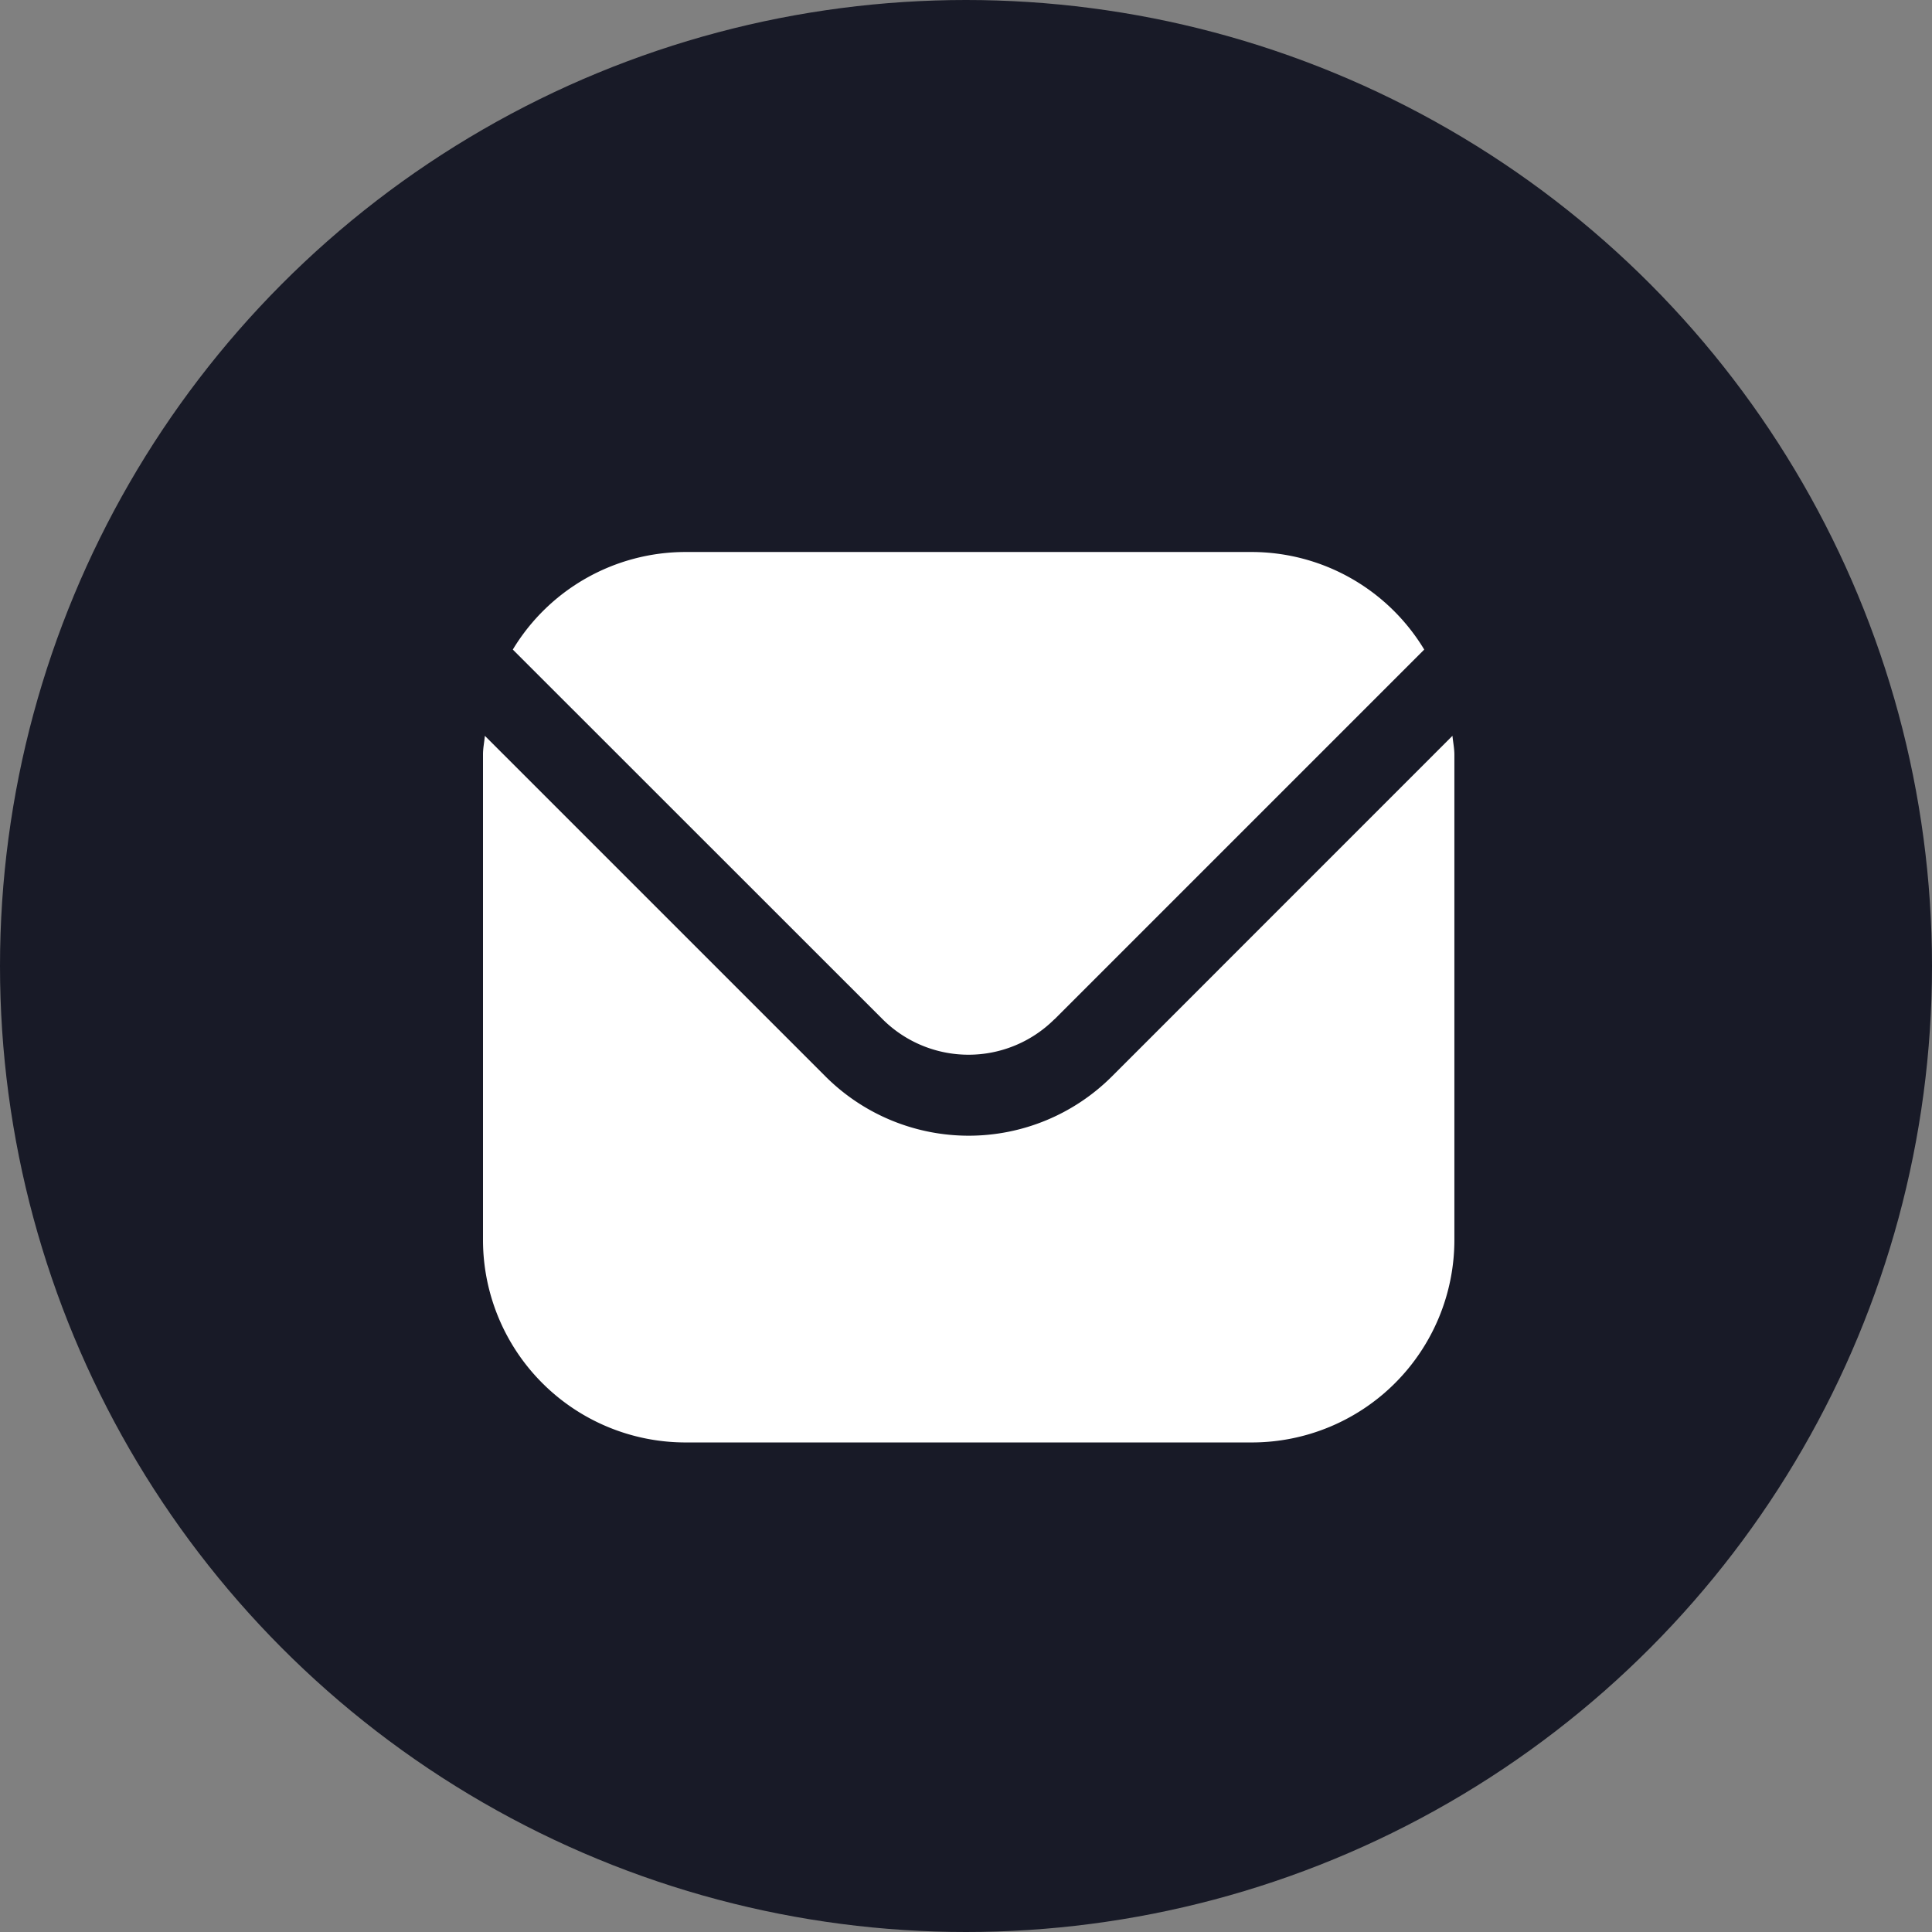
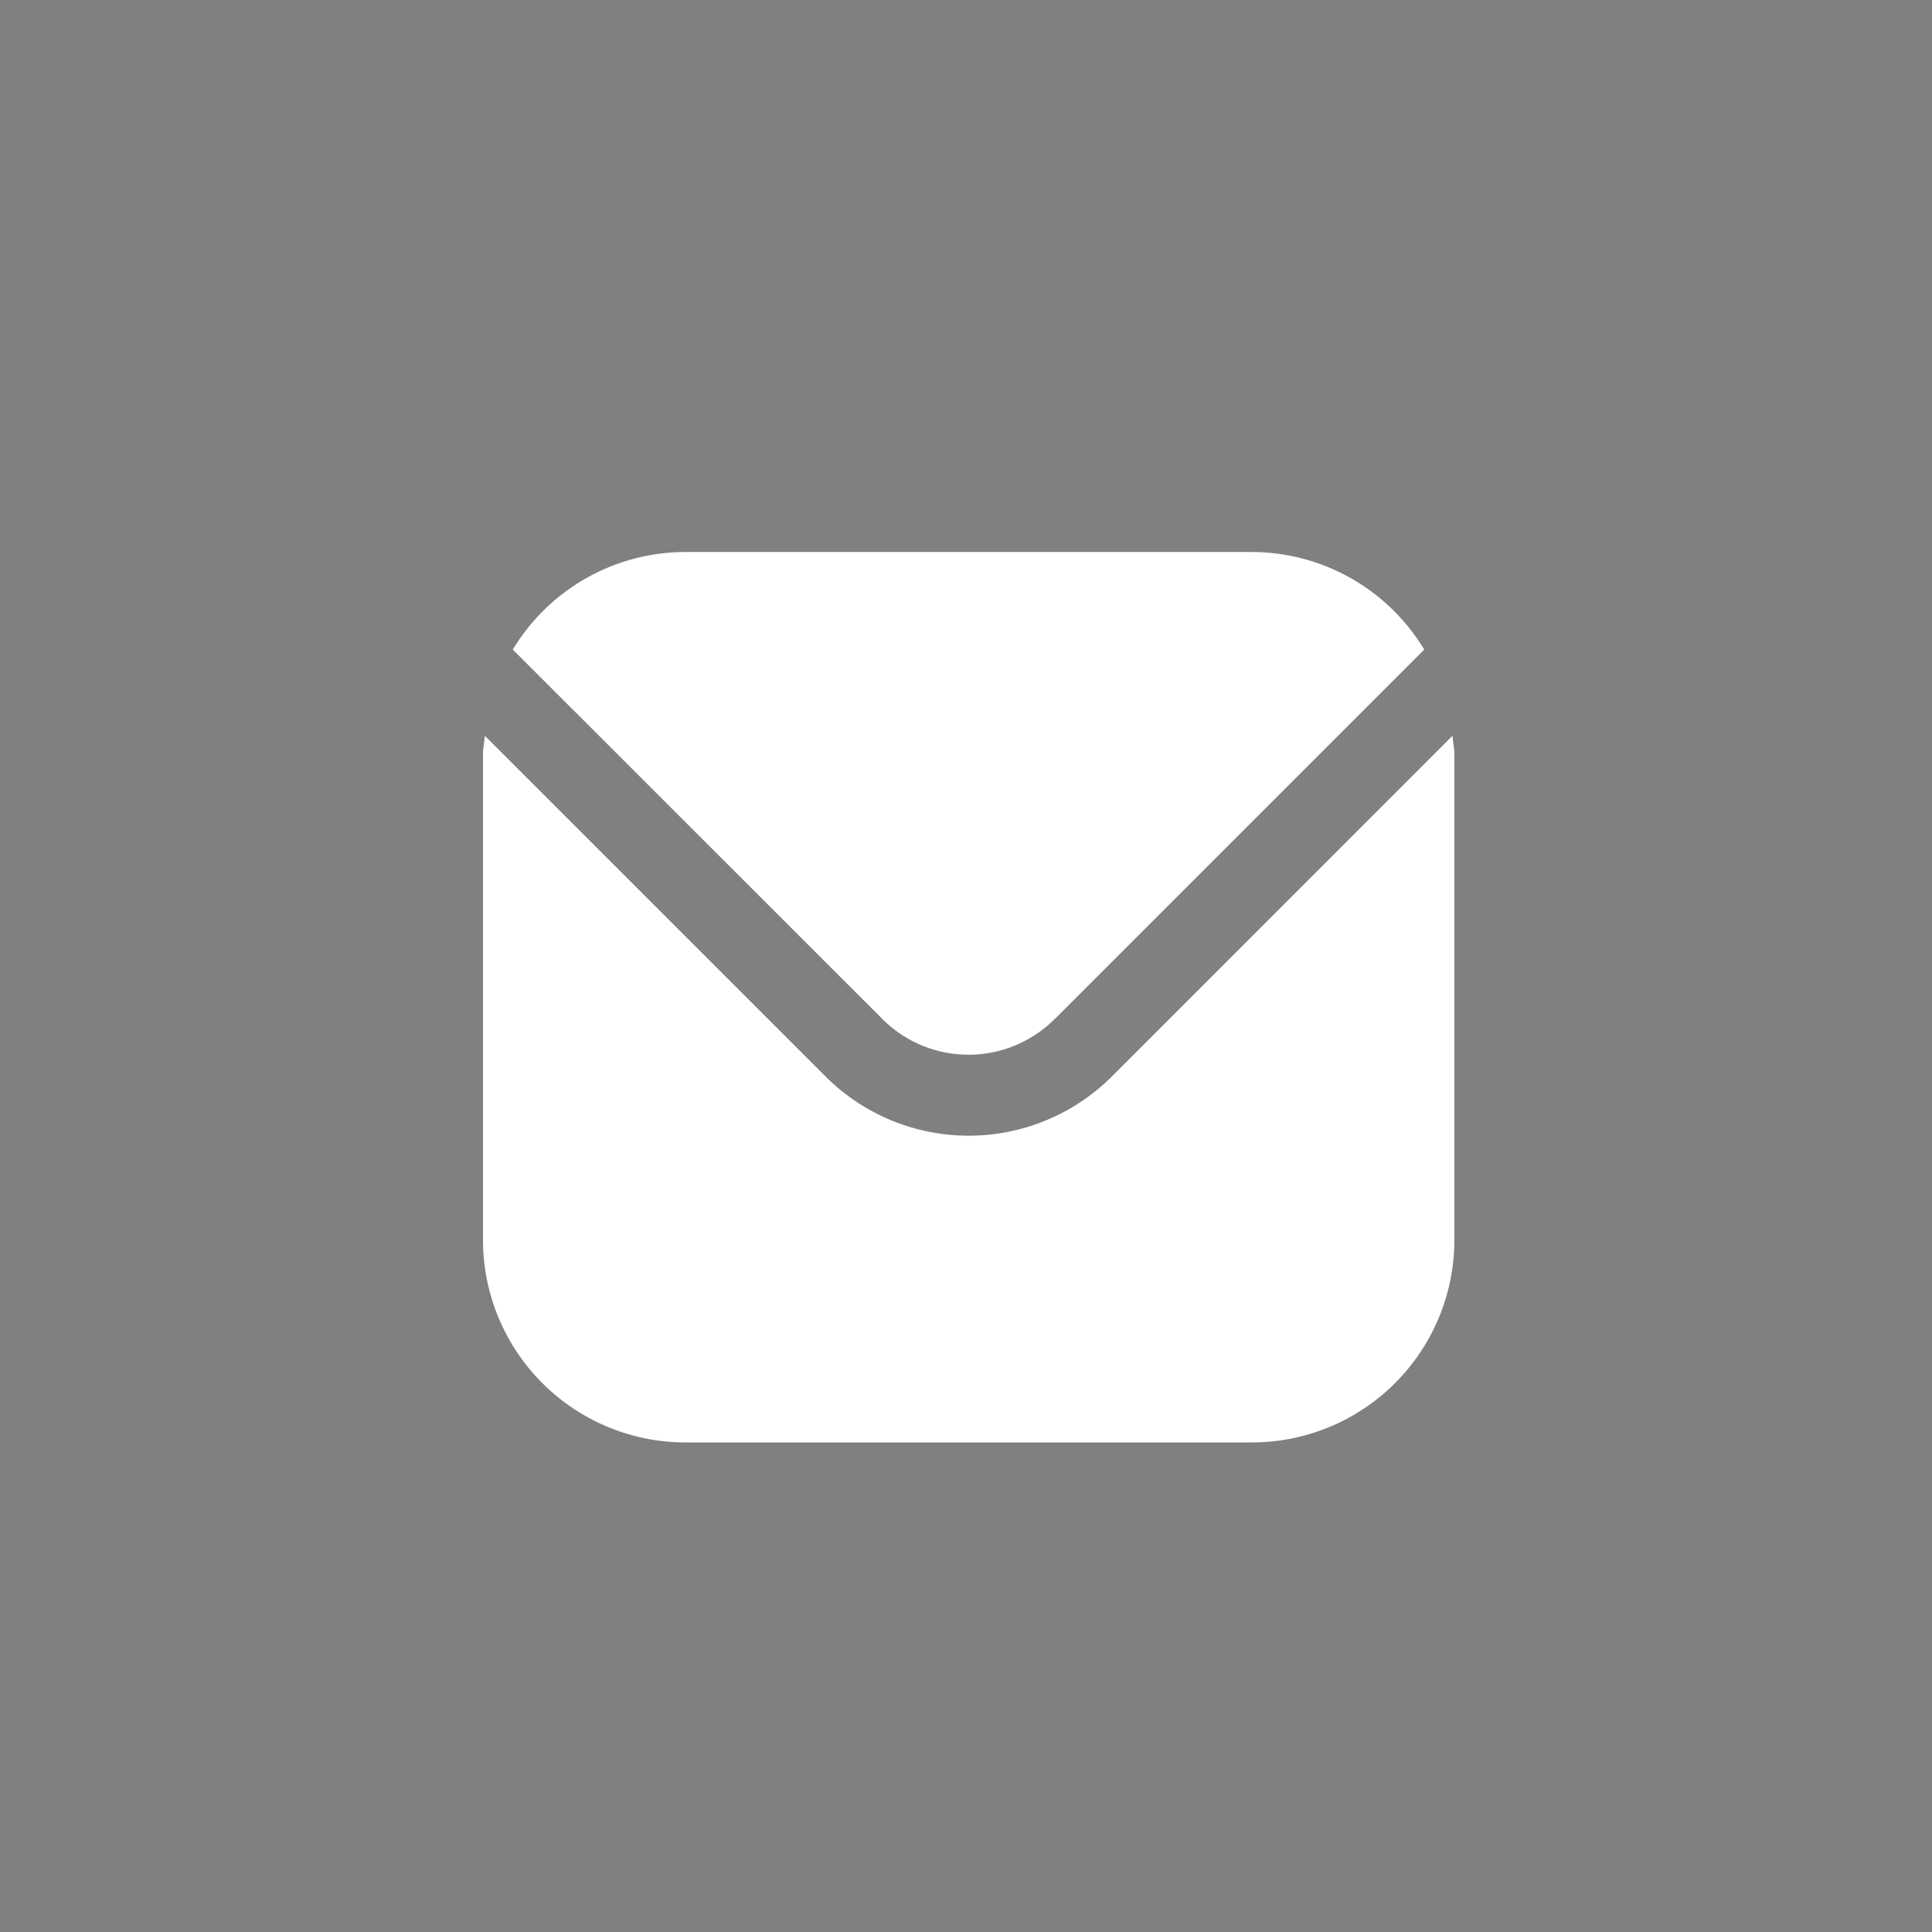
<svg xmlns="http://www.w3.org/2000/svg" width="28" height="28" viewBox="0 0 28 28">
  <rect x="0" y="0" width="28" height="28" fill="#808080" stroke="none" />
  <g data-name="Group 38545" transform="translate(-217 -472)">
-     <circle data-name="Ellipse 70" cx="14" cy="14" r="14" transform="translate(217 472)" style="fill:#181a27" />
    <path data-name="Path 75358" d="M14.05 5.542 9.113 10.48a2.937 2.937 0 0 1-4.148 0L.027 5.542C.019 5.635 0 5.719 0 5.811v7.039a2.936 2.936 0 0 0 2.933 2.933h8.212a2.936 2.936 0 0 0 2.933-2.933V5.811c-.001-.092-.019-.176-.028-.269z" transform="translate(224 477.122)" style="fill:#fff" />
    <path data-name="Path 75359" d="m8.591 7.772 5.358-5.358A2.925 2.925 0 0 0 11.452 1H3.24a2.925 2.925 0 0 0-2.5 1.414L6.1 7.772a1.764 1.764 0 0 0 2.489 0z" transform="translate(223.692 479)" style="fill:#fff" />
  </g>
</svg>